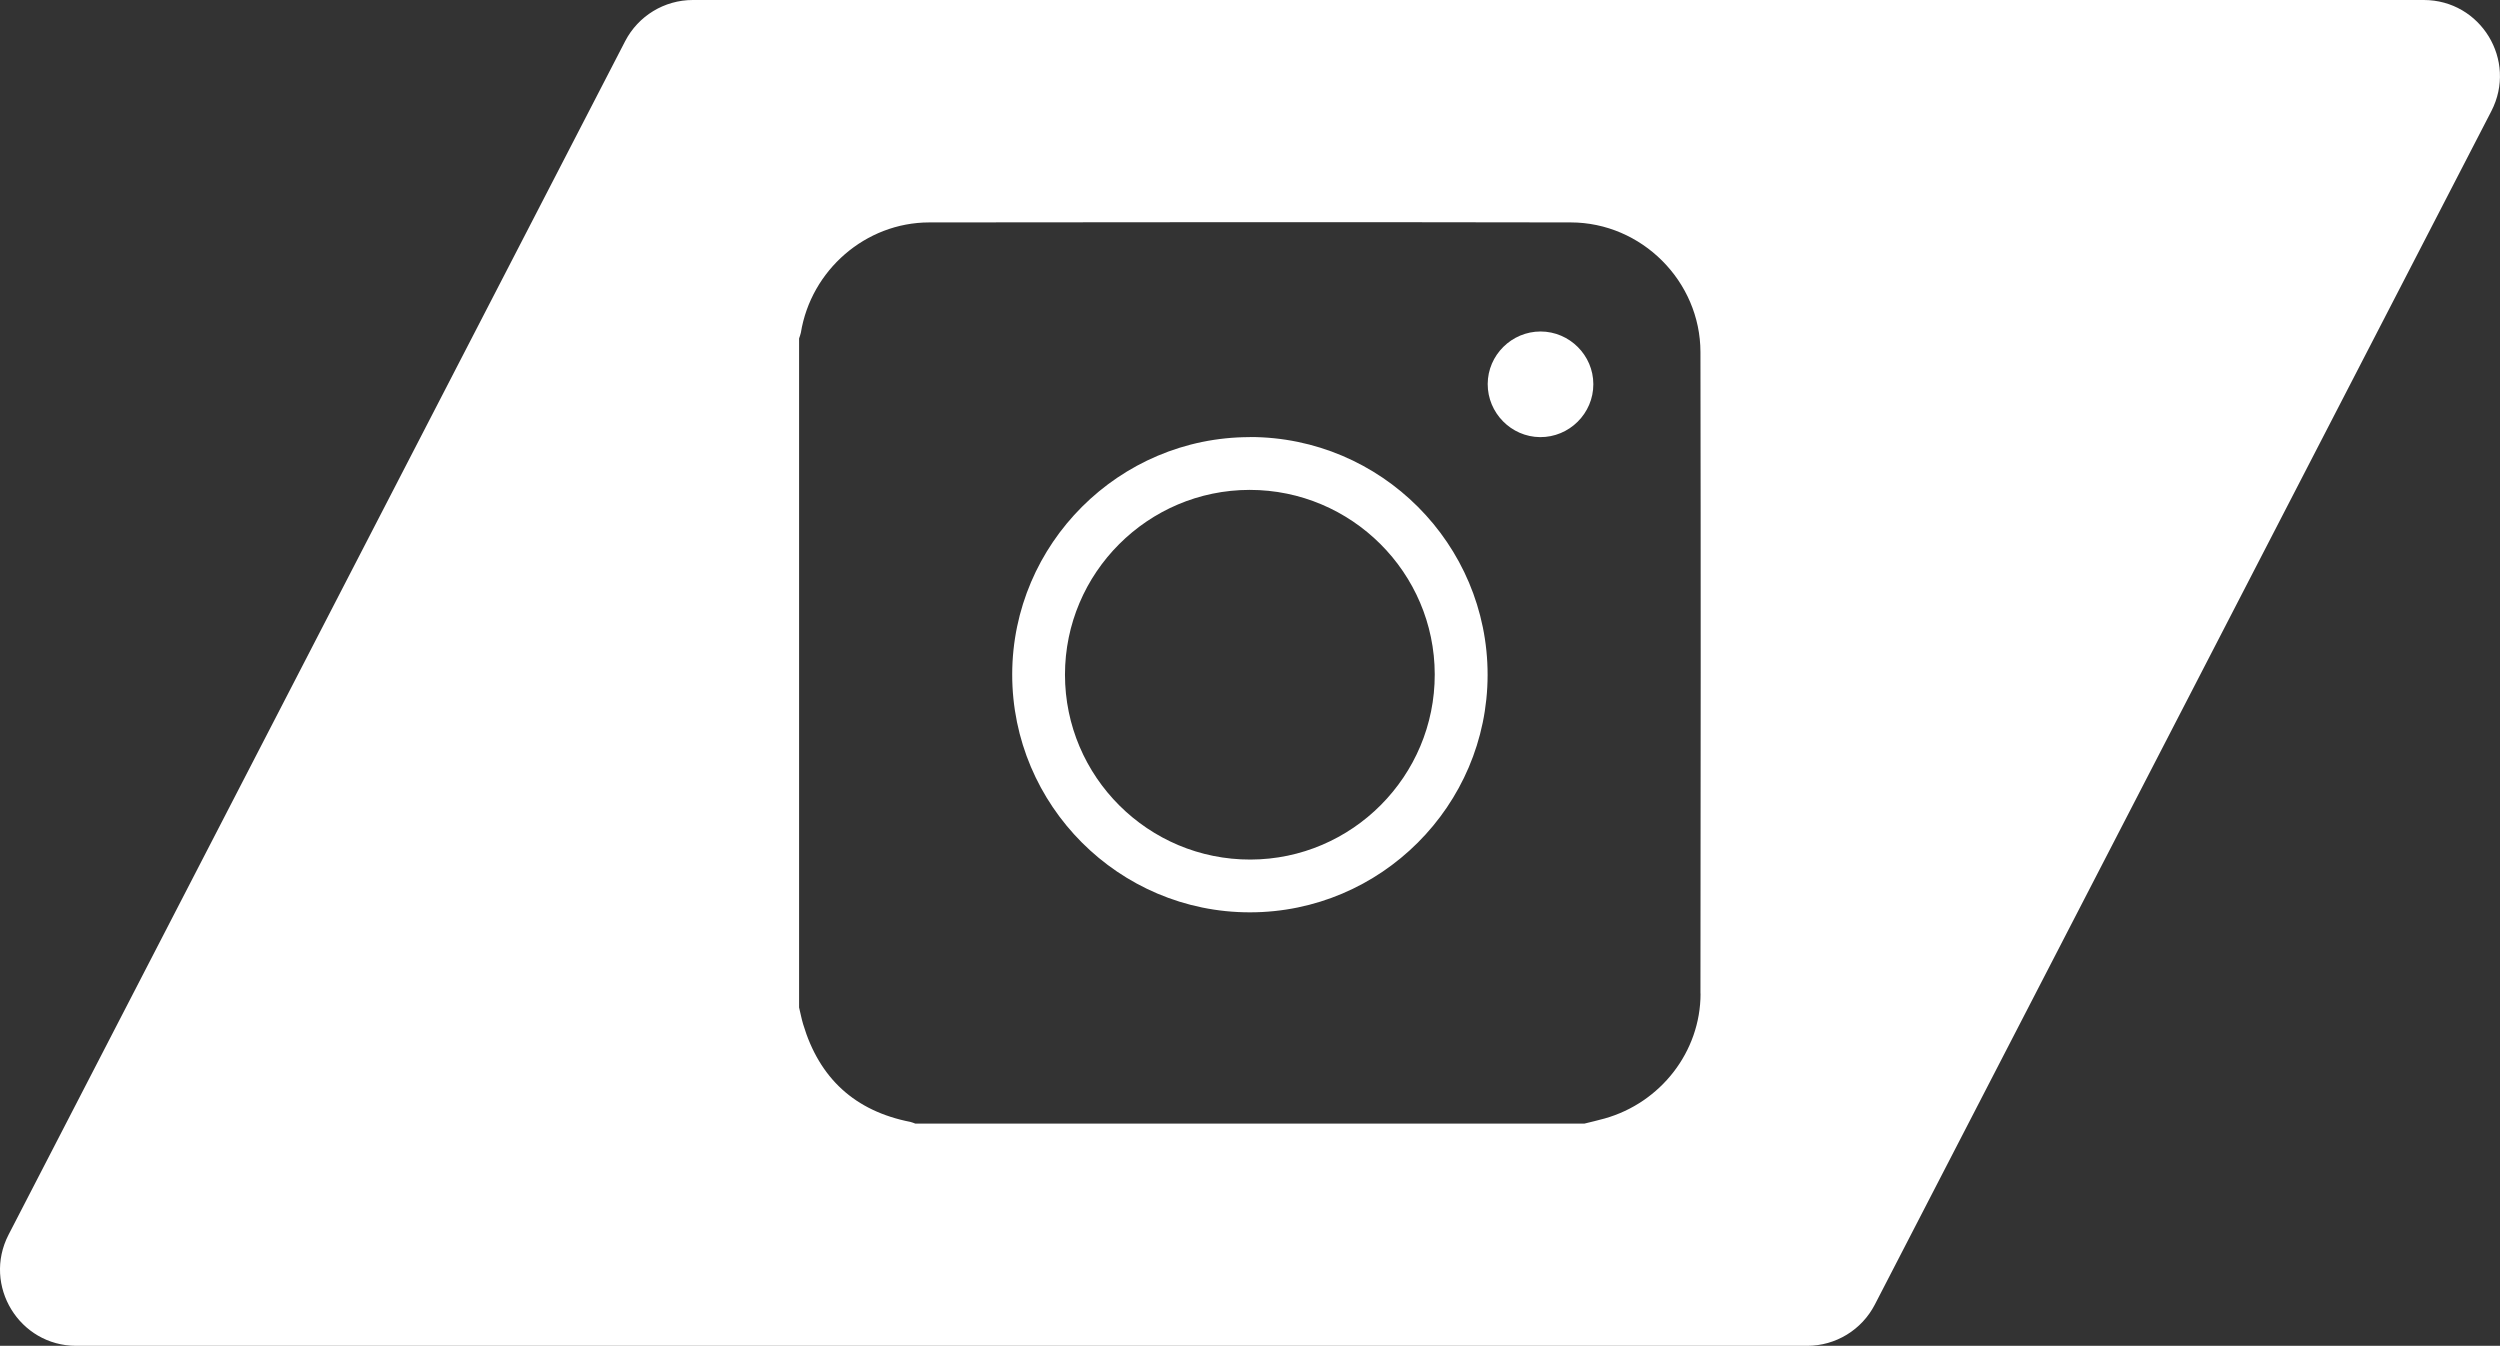
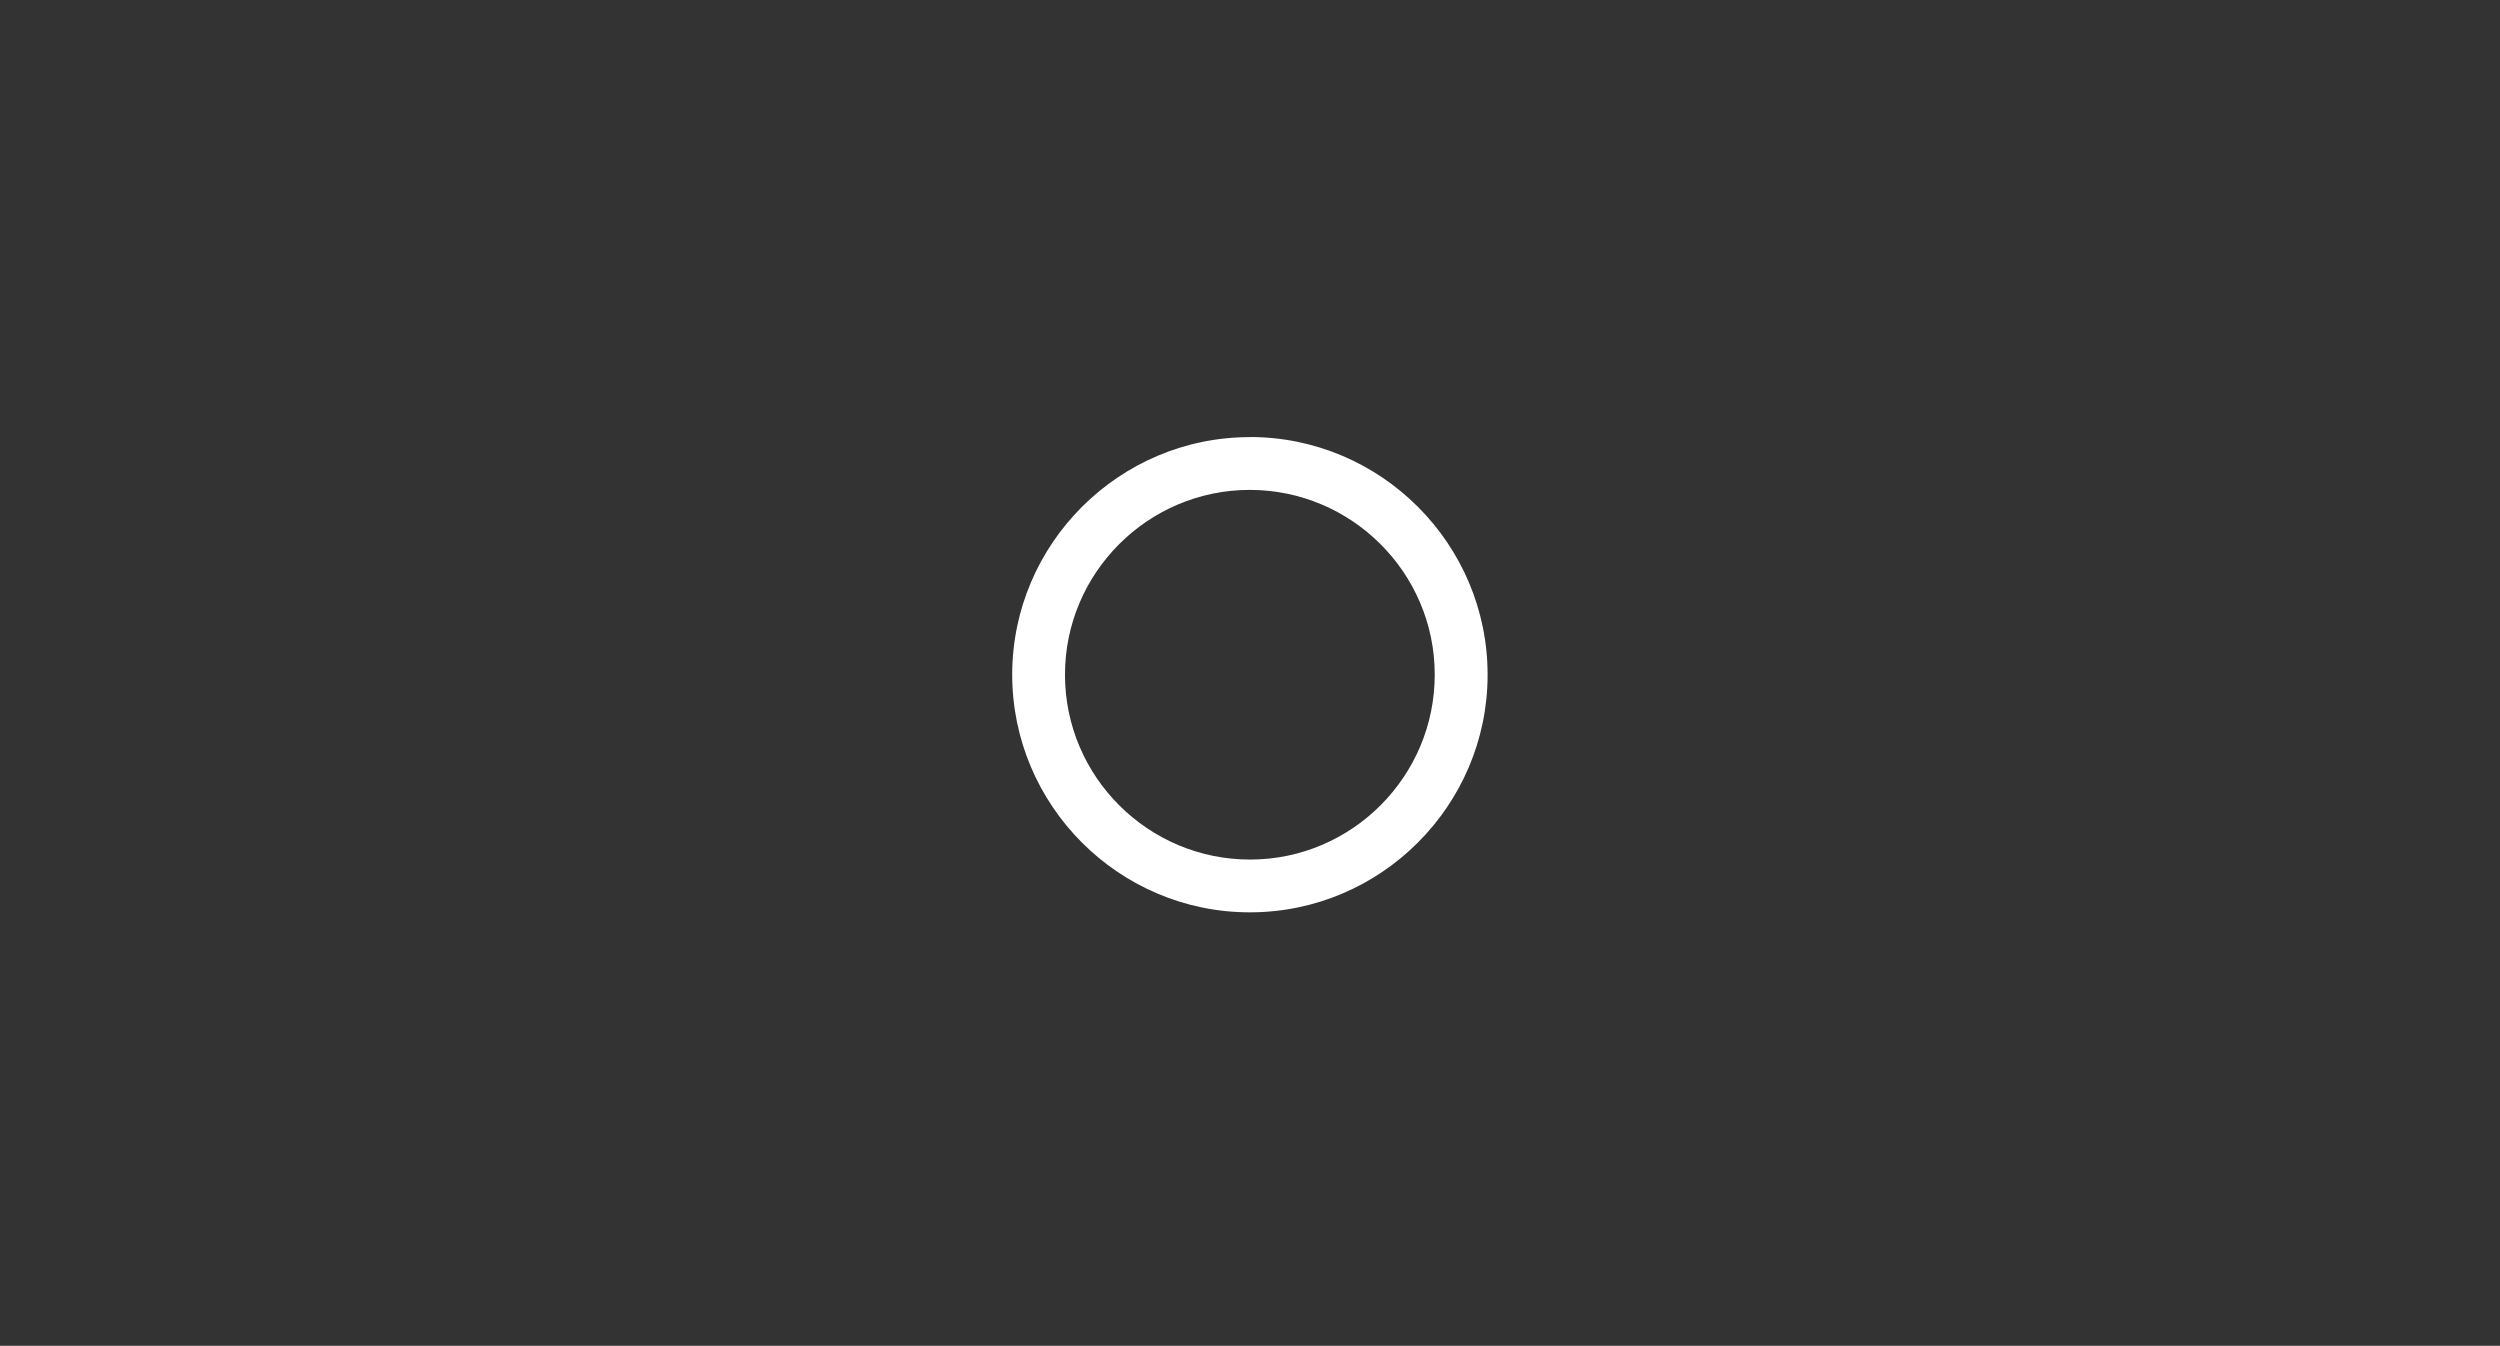
<svg xmlns="http://www.w3.org/2000/svg" id="Layer_2" data-name="Layer 2" viewBox="0 0 269.09 144.86">
  <rect x="0" y="0" width="269.09" height="144.86" fill="#333333" stroke="none" />
  <defs>
    <style> .cls-1 { fill: #fff; } </style>
  </defs>
  <g id="Layer_1-2" data-name="Layer 1">
    <g>
      <path class="cls-1" d="m134.53,47.05c-14.07,0-25.56,11.47-25.58,25.53-.02,14.1,11.48,25.63,25.59,25.62,14.07,0,25.56-11.47,25.58-25.54.02-14.11-11.48-25.62-25.59-25.62Zm.07,45.47c-11,.03-19.97-8.91-19.97-19.9,0-10.95,8.92-19.88,19.88-19.89,10.96,0,19.9,8.9,19.92,19.85.02,10.96-8.88,19.91-19.83,19.94Z" />
-       <path class="cls-1" d="m165.82,35.68c-3.11,0-5.68,2.54-5.69,5.65-.01,3.11,2.52,5.69,5.63,5.72,3.15.03,5.75-2.55,5.74-5.7,0-3.11-2.56-5.66-5.67-5.67Z" />
-       <path class="cls-1" d="m260.88,0H74.57c-3.06,0-5.87,1.71-7.28,4.43L.92,132.9c-2.81,5.46,1.15,11.96,7.29,11.96h186.3c3.07,0,5.88-1.71,7.29-4.44L268.16,11.96c2.82-5.47-1.14-11.96-7.28-11.96Zm-77.84,106.95c0,6.25-4.29,11.74-10.32,13.44-.72.2-1.45.37-2.18.55h-72.02c-.17-.06-.34-.14-.52-.18-5.98-1.17-9.81-4.69-11.55-10.51-.18-.59-.29-1.21-.44-1.81V36.43c.06-.2.15-.4.19-.61,1.09-6.74,6.97-11.87,13.81-11.88,23.02-.03,46.04-.04,69.06,0,7.63.01,13.95,6.33,13.96,13.96.04,23.01.03,46.03,0,69.04Z" />
    </g>
  </g>
</svg>